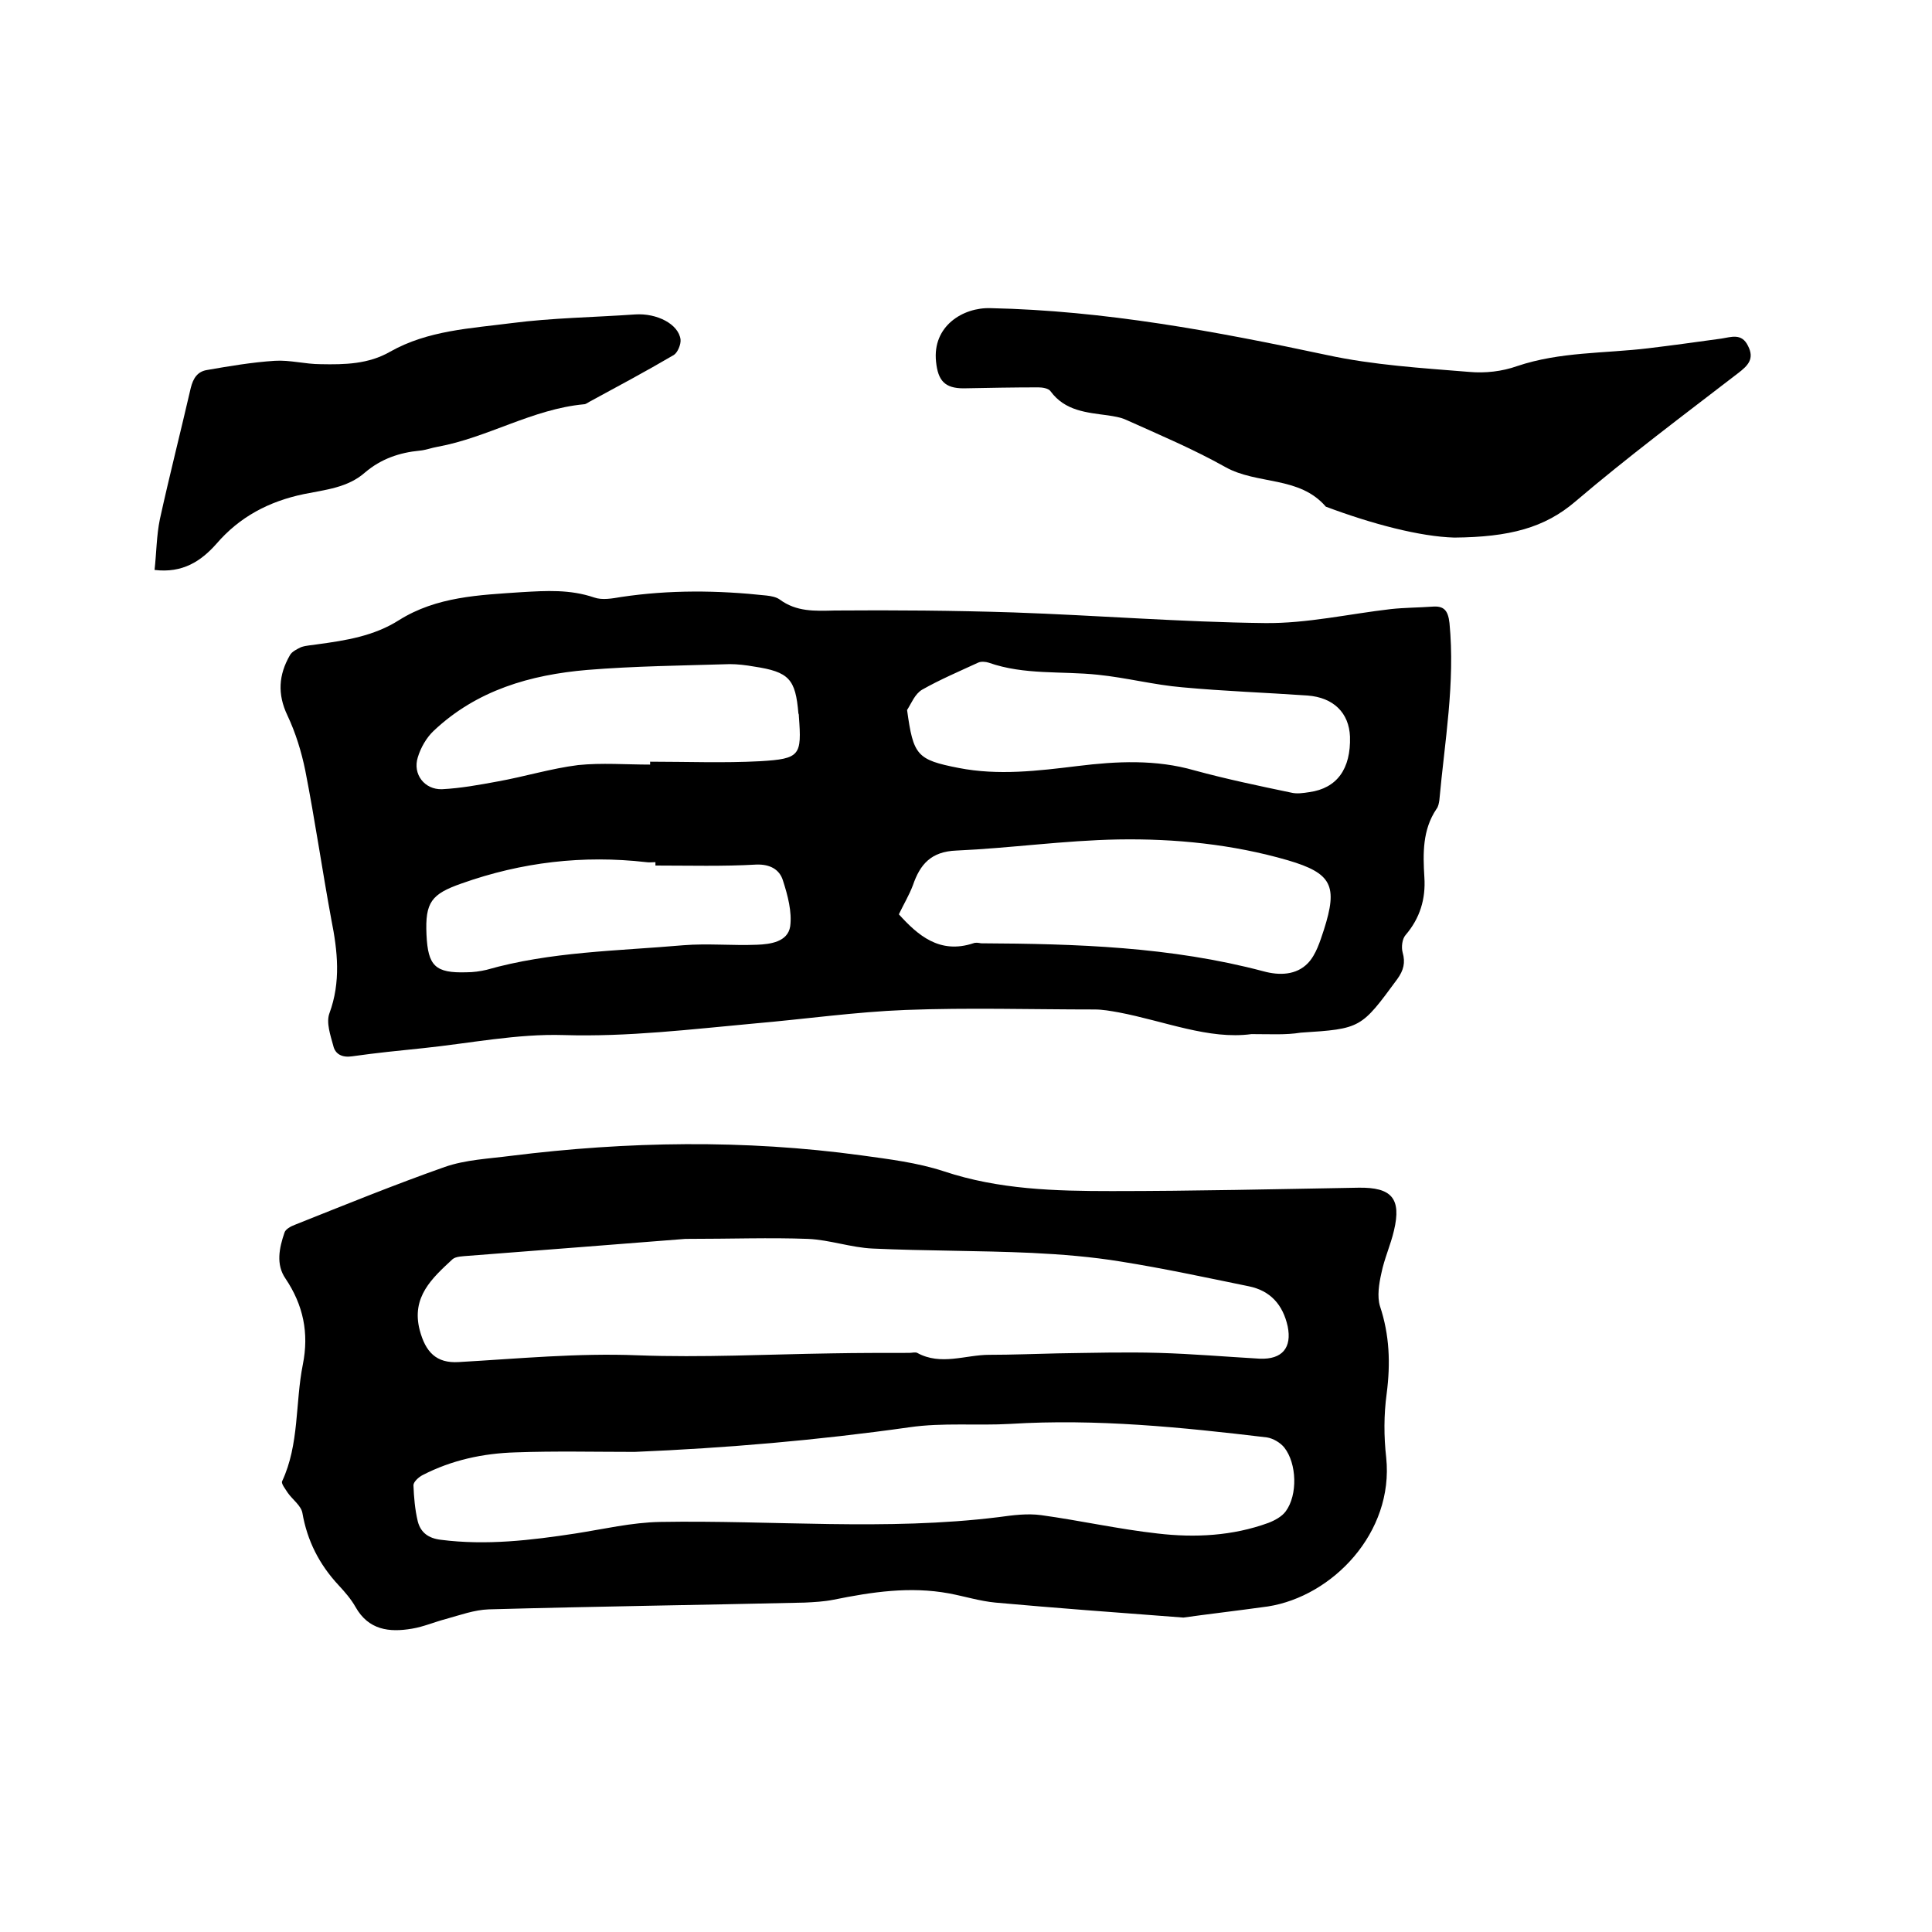
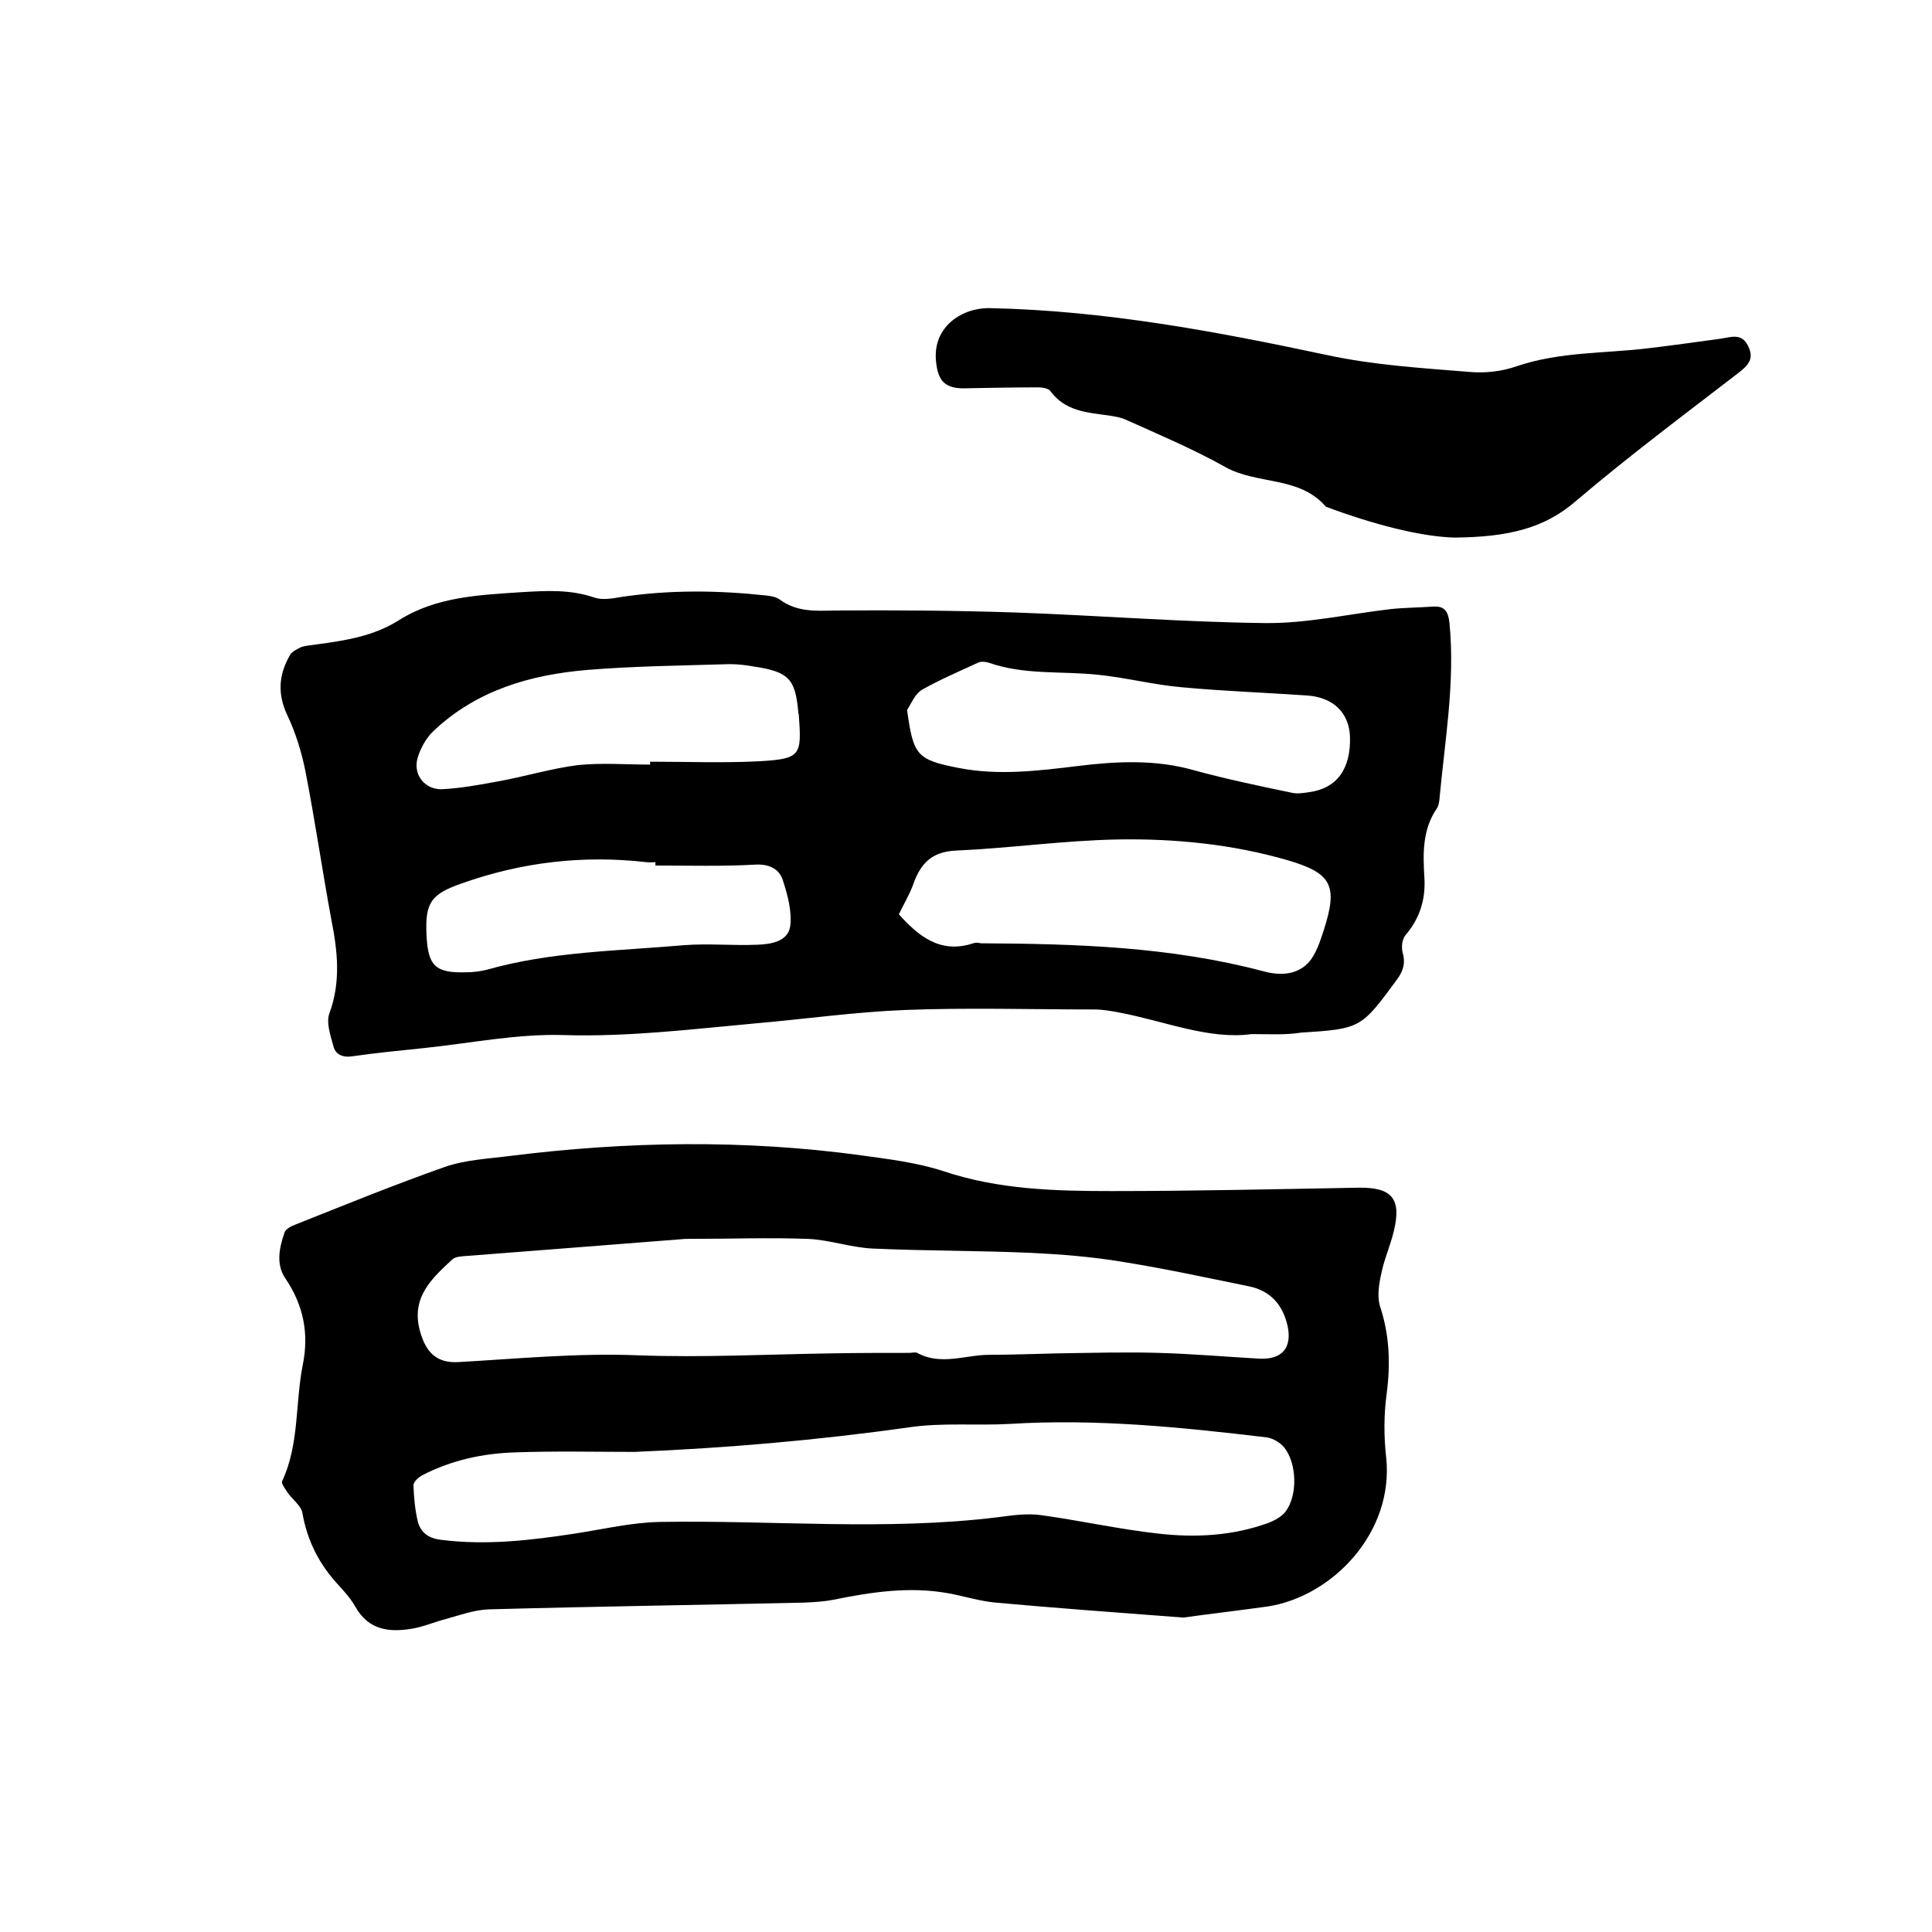
<svg xmlns="http://www.w3.org/2000/svg" enable-background="new 0 0 400 400" viewBox="0 0 400 400">
  <path d="m259.1 214.1c-8.8 1.2-18-2.7-27.5-4.5-1.7-.3-3.3-.6-5-.6-13 0-26.1-.4-39.1.1-10.4.4-20.9 1.9-31.3 2.8-13.1 1.2-26.2 2.8-39.5 2.4-9.6-.3-19.4 1.7-29 2.7-4.9.5-9.9 1-14.8 1.7-2 .3-3.5-.4-3.9-2.2-.6-2.2-1.5-4.8-.8-6.7 2.4-6.5 1.7-12.9.4-19.4-1.9-10.3-3.4-20.7-5.4-30.9-.8-3.9-2-7.8-3.7-11.4-2.1-4.4-1.8-8.4.5-12.4.4-.8 1.5-1.3 2.3-1.7 1.1-.4 2.3-.4 3.4-.6 5.9-.8 11.7-1.7 16.9-5 7.8-4.9 16.6-5.2 25.4-5.8 5.1-.3 10-.6 15 1.1 1.7.6 3.8.2 5.6-.1 10-1.5 20-1.4 30.1-.3.9.1 2 .3 2.7.8 3.5 2.6 7.3 2.4 11.4 2.3 12.4-.1 24.7 0 37.1.4 17.3.6 34.7 2 52 2.2 8.7.1 17.4-1.9 26.1-2.9 2.8-.3 5.7-.3 8.5-.5 2.4-.2 3.3.7 3.6 3.4 1.2 12.4-1 24.5-2.1 36.7-.1.6-.2 1.3-.6 1.8-2.9 4.3-2.8 9.2-2.5 14.1.3 4.5-.9 8.5-3.9 12-.7.8-.9 2.5-.6 3.6.6 2.1.2 3.7-1.1 5.5-7.5 10.2-7.5 10.3-20 11.1-3.1.5-6.1.3-10.2.3zm-73-24.8c3.9 4.3 8.4 8.3 15.4 6 .5-.2 1.1-.1 1.6 0 19.7.1 39.3.7 58.5 5.8 3.3.9 6.8.8 9.2-1.7 1.7-1.8 2.5-4.5 3.3-6.9 2.9-9.1 1.7-11.7-7.5-14.4-11.4-3.3-23.3-4.5-35.1-4.3-11.2.2-22.3 1.8-33.5 2.3-5.2.2-7.5 2.8-9 7.2-.8 2.1-1.9 3.9-2.9 6zm1.7-42.3c1.3 9.4 2 10.3 10.7 12 8.2 1.6 16.4.6 24.6-.4 8.1-1 16.2-1.4 24.2.9 6.6 1.8 13.3 3.2 20 4.6 1.2.3 2.5.1 3.8-.1 5.7-.8 8.6-4.8 8.4-11.5-.2-4.9-3.4-8.1-8.8-8.5-8.6-.6-17.3-.9-25.9-1.7-5.9-.5-11.6-2-17.5-2.6-7.5-.8-15.2.1-22.6-2.5-.6-.2-1.6-.3-2.2 0-3.9 1.8-7.9 3.5-11.6 5.6-1.5.9-2.2 2.8-3.1 4.2zm-53.2 11.3c0-.2 0-.4 0-.6 7.6 0 15.2.3 22.8-.1 8.3-.5 8.6-1.2 8-9.3 0-.2 0-.4-.1-.6-.6-7.1-1.9-8.6-9.2-9.7-1.7-.3-3.4-.5-5-.5-9.8.3-19.7.4-29.5 1.2-11.8 1-22.9 4.2-31.8 12.6-1.5 1.4-2.7 3.5-3.3 5.5-1.1 3.5 1.4 6.7 5 6.6 3.9-.2 7.7-.9 11.5-1.6 5.6-1 11.1-2.7 16.7-3.4 4.9-.5 9.9-.1 14.9-.1zm1.1 20.9c0-.2 0-.4 0-.7-.6 0-1.3.1-1.9 0-13.1-1.5-25.8 0-38.2 4.4-6.3 2.2-7.6 3.9-7.3 10.6.3 6.5 1.8 8 8.3 7.8 1.4 0 2.8-.2 4.1-.5 13.3-3.8 27.1-3.9 40.8-5.1 5-.4 10.1.1 15.2-.1 2.8-.1 6.4-.6 6.9-3.8.4-3-.5-6.4-1.5-9.5-.7-2.3-2.7-3.4-5.5-3.3-6.9.4-13.9.2-20.9.2z" />
  <path d="m245 334.9c-14.6-1.1-26.7-2-38.9-3.1-3.2-.3-6.4-1.3-9.6-1.9-8.1-1.5-16-.3-23.9 1.3-2 .4-4 .5-6 .6-21.8.5-43.6.8-65.4 1.4-3 .1-6 1.2-8.9 2-2.3.6-4.6 1.6-7 2-4.7.8-9 .3-11.7-4.5-.9-1.6-2.2-3.1-3.5-4.5-4-4.3-6.5-9.2-7.5-15-.3-1.5-2-2.7-3-4.1-.5-.8-1.4-1.9-1.2-2.4 3.6-7.7 2.7-16.2 4.3-24.2 1.3-6.5.1-12.3-3.6-17.8-2-2.9-1.3-6.3-.2-9.5.2-.7 1.3-1.3 2.1-1.6 10.3-4.1 20.6-8.3 31.1-12 4.3-1.5 9.1-1.7 13.7-2.3 24.1-3 48.3-3.4 72.5-.1 5.8.8 11.6 1.5 17.1 3.3 11.4 3.8 23.1 4.1 34.8 4.1 17 0 34-.4 51.1-.7 6.8-.1 8.9 2.2 7.3 8.9-.7 3-2 5.8-2.6 8.8-.5 2.2-.9 4.8-.3 6.8 2 6 2.2 11.9 1.4 18.1-.6 4.4-.6 8.9-.1 13.3 1.6 15.5-11.1 28.7-24.5 30.8-6.5.9-13.3 1.7-17.5 2.3zm-103.1-78.4c-13.9 1.1-29.4 2.3-44.9 3.5-1.1.1-2.6.1-3.3.7-4.2 3.9-8.6 7.8-6.8 14.7 1.2 4.5 3.4 6.9 8.1 6.6 12.3-.7 24.6-1.9 37-1.4 13.4.5 26.8-.2 40.2-.4 5.4-.1 10.7-.1 16.1-.1.5 0 1.2-.2 1.6 0 4.9 2.7 10 .4 14.9.4 4.7 0 9.5-.2 14.2-.3 7-.1 13.9-.3 20.9-.1s13.9.8 20.9 1.2c4.7.2 6.7-2.3 5.8-6.7-1-4.5-3.6-7.4-8.1-8.3-8.8-1.8-17.6-3.7-26.4-5.1-6.1-1-12.3-1.5-18.5-1.8-11-.5-22-.4-32.9-.9-4.5-.2-8.9-1.8-13.4-2-7.9-.3-15.8 0-25.4 0zm-10.5 44.1c-8.2 0-16.5-.2-24.7.1-6.7.2-13.2 1.6-19.2 4.7-.8.4-1.9 1.4-1.9 2.1.1 2.5.3 5 .9 7.5.6 2.3 2.2 3.5 4.8 3.8 9.4 1.2 18.6.1 27.8-1.3 5.8-.9 11.7-2.3 17.6-2.4 23.3-.4 46.7 1.9 70.1-1 2.9-.4 5.9-.8 8.8-.4 8 1.1 16 2.9 24.1 3.8 7.7.9 15.5.5 22.9-2.2 1.3-.5 2.8-1.3 3.6-2.4 2.5-3.4 2.3-9.9-.3-13.2-.8-1-2.3-1.9-3.6-2.1-17.6-2.1-35.3-3.9-53.1-2.8-7 .4-14-.3-20.9.7-19.1 2.7-37.9 4.3-56.9 5.1z" />
  <path d="m301.1 111.3c-7.1-.2-17-2.8-26.6-6.4-5.5-6.4-14.2-4.5-20.8-8.2s-13.7-6.7-20.6-9.8c-1.1-.5-2.4-.7-3.7-.9-4.4-.6-8.9-.9-11.9-5-.4-.6-1.7-.8-2.5-.8-5.2 0-10.3.1-15.5.2-3.9 0-5.3-1.6-5.7-5.5-.8-7.4 5.6-11.3 11.3-11.1 23.6.5 46.6 4.8 69.6 9.7 9.7 2.1 19.7 2.7 29.5 3.5 3.3.3 6.8-.1 9.9-1.2 8.9-3 18.1-2.6 27.2-3.7 5-.6 10-1.3 15.1-2 2-.3 4.2-1.2 5.5 1.5 1.4 2.7 0 4.1-2.1 5.7-11.3 8.7-22.8 17.3-33.6 26.5-6.4 5.5-13.7 7.4-25.1 7.5z" />
-   <path d="m32 118c.4-3.6.4-7.1 1.1-10.5 2-9.1 4.3-18.1 6.4-27.2.5-2 1.4-3.4 3.4-3.7 4.6-.8 9.3-1.6 14-1.9 3.1-.2 6.3.7 9.5.7 5 .1 9.9 0 14.4-2.6 7.8-4.4 16.6-4.8 25.1-5.9s17.1-1.2 25.6-1.8c4.5-.3 9 2 9.4 5.2.1 1-.6 2.7-1.4 3.2-5.8 3.4-11.6 6.5-17.5 9.7-.4.2-.7.5-1.1.5-10.7 1-19.9 6.9-30.3 8.8-1.2.2-2.5.7-3.7.8-4.2.4-8 1.7-11.3 4.5-3.6 3.2-8.3 3.6-12.7 4.5-7.2 1.5-13.3 4.7-18.1 10.3-3.2 3.6-7 6.1-12.8 5.4z" />
</svg>